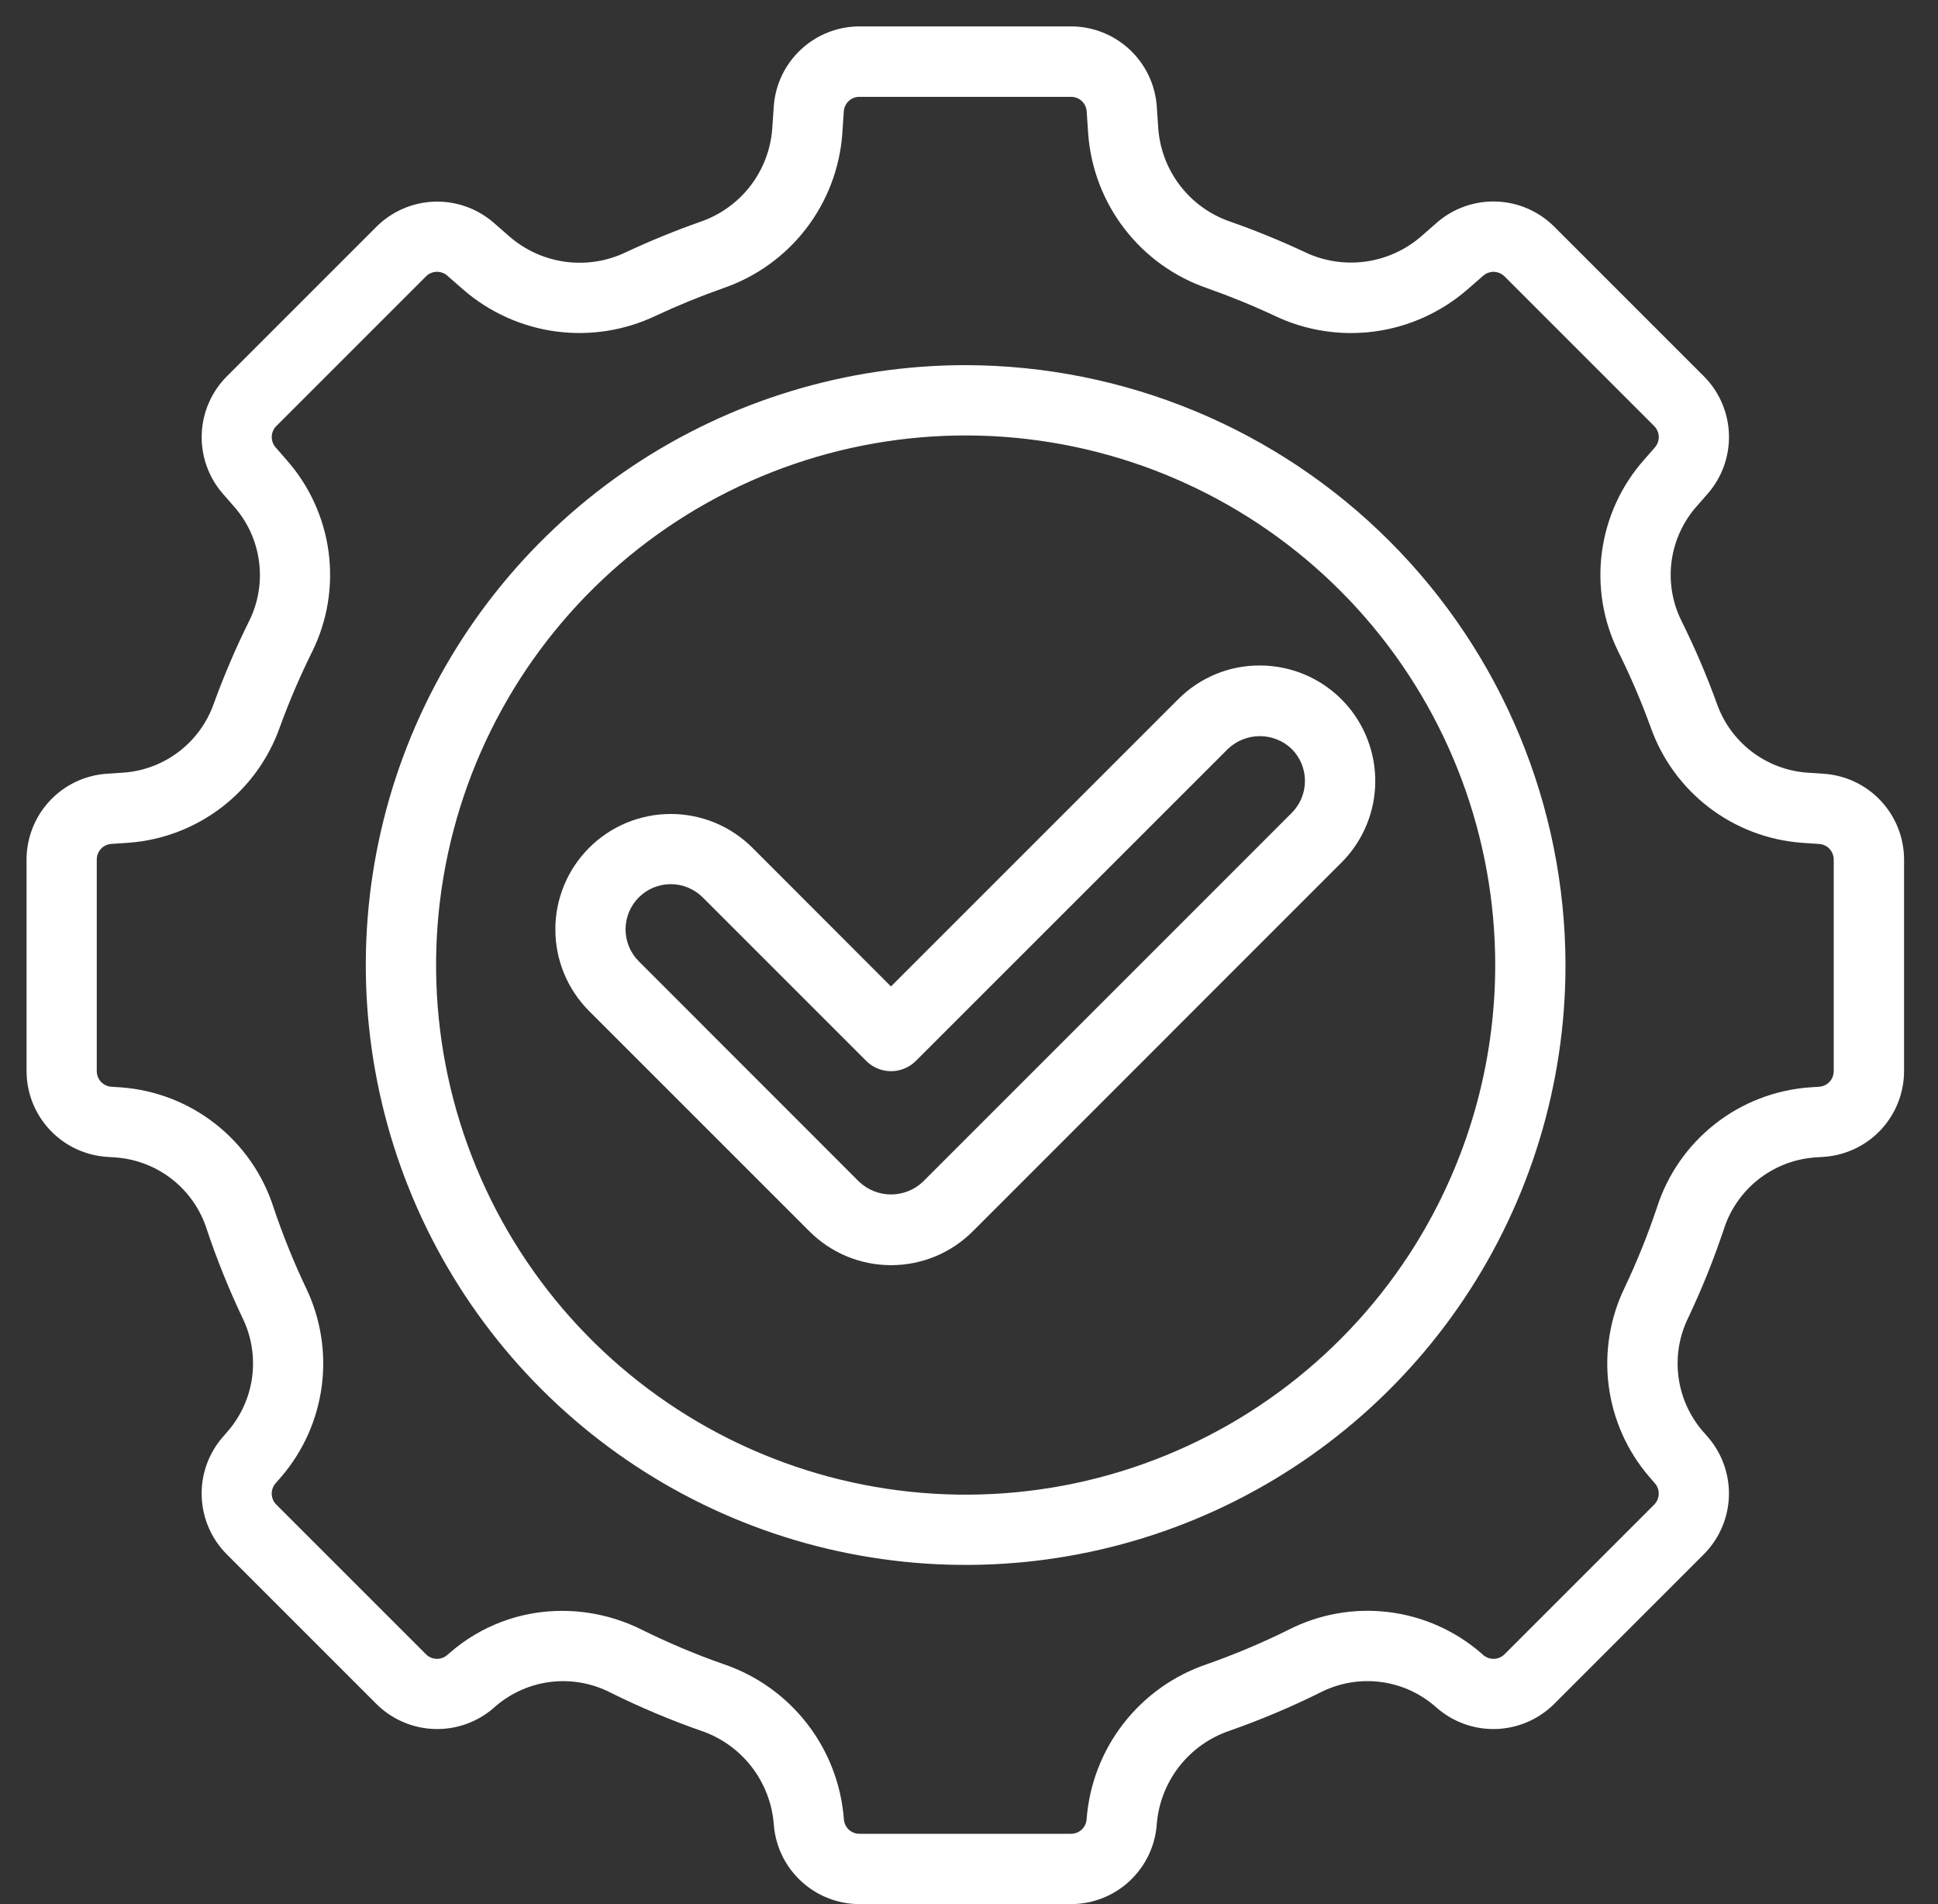
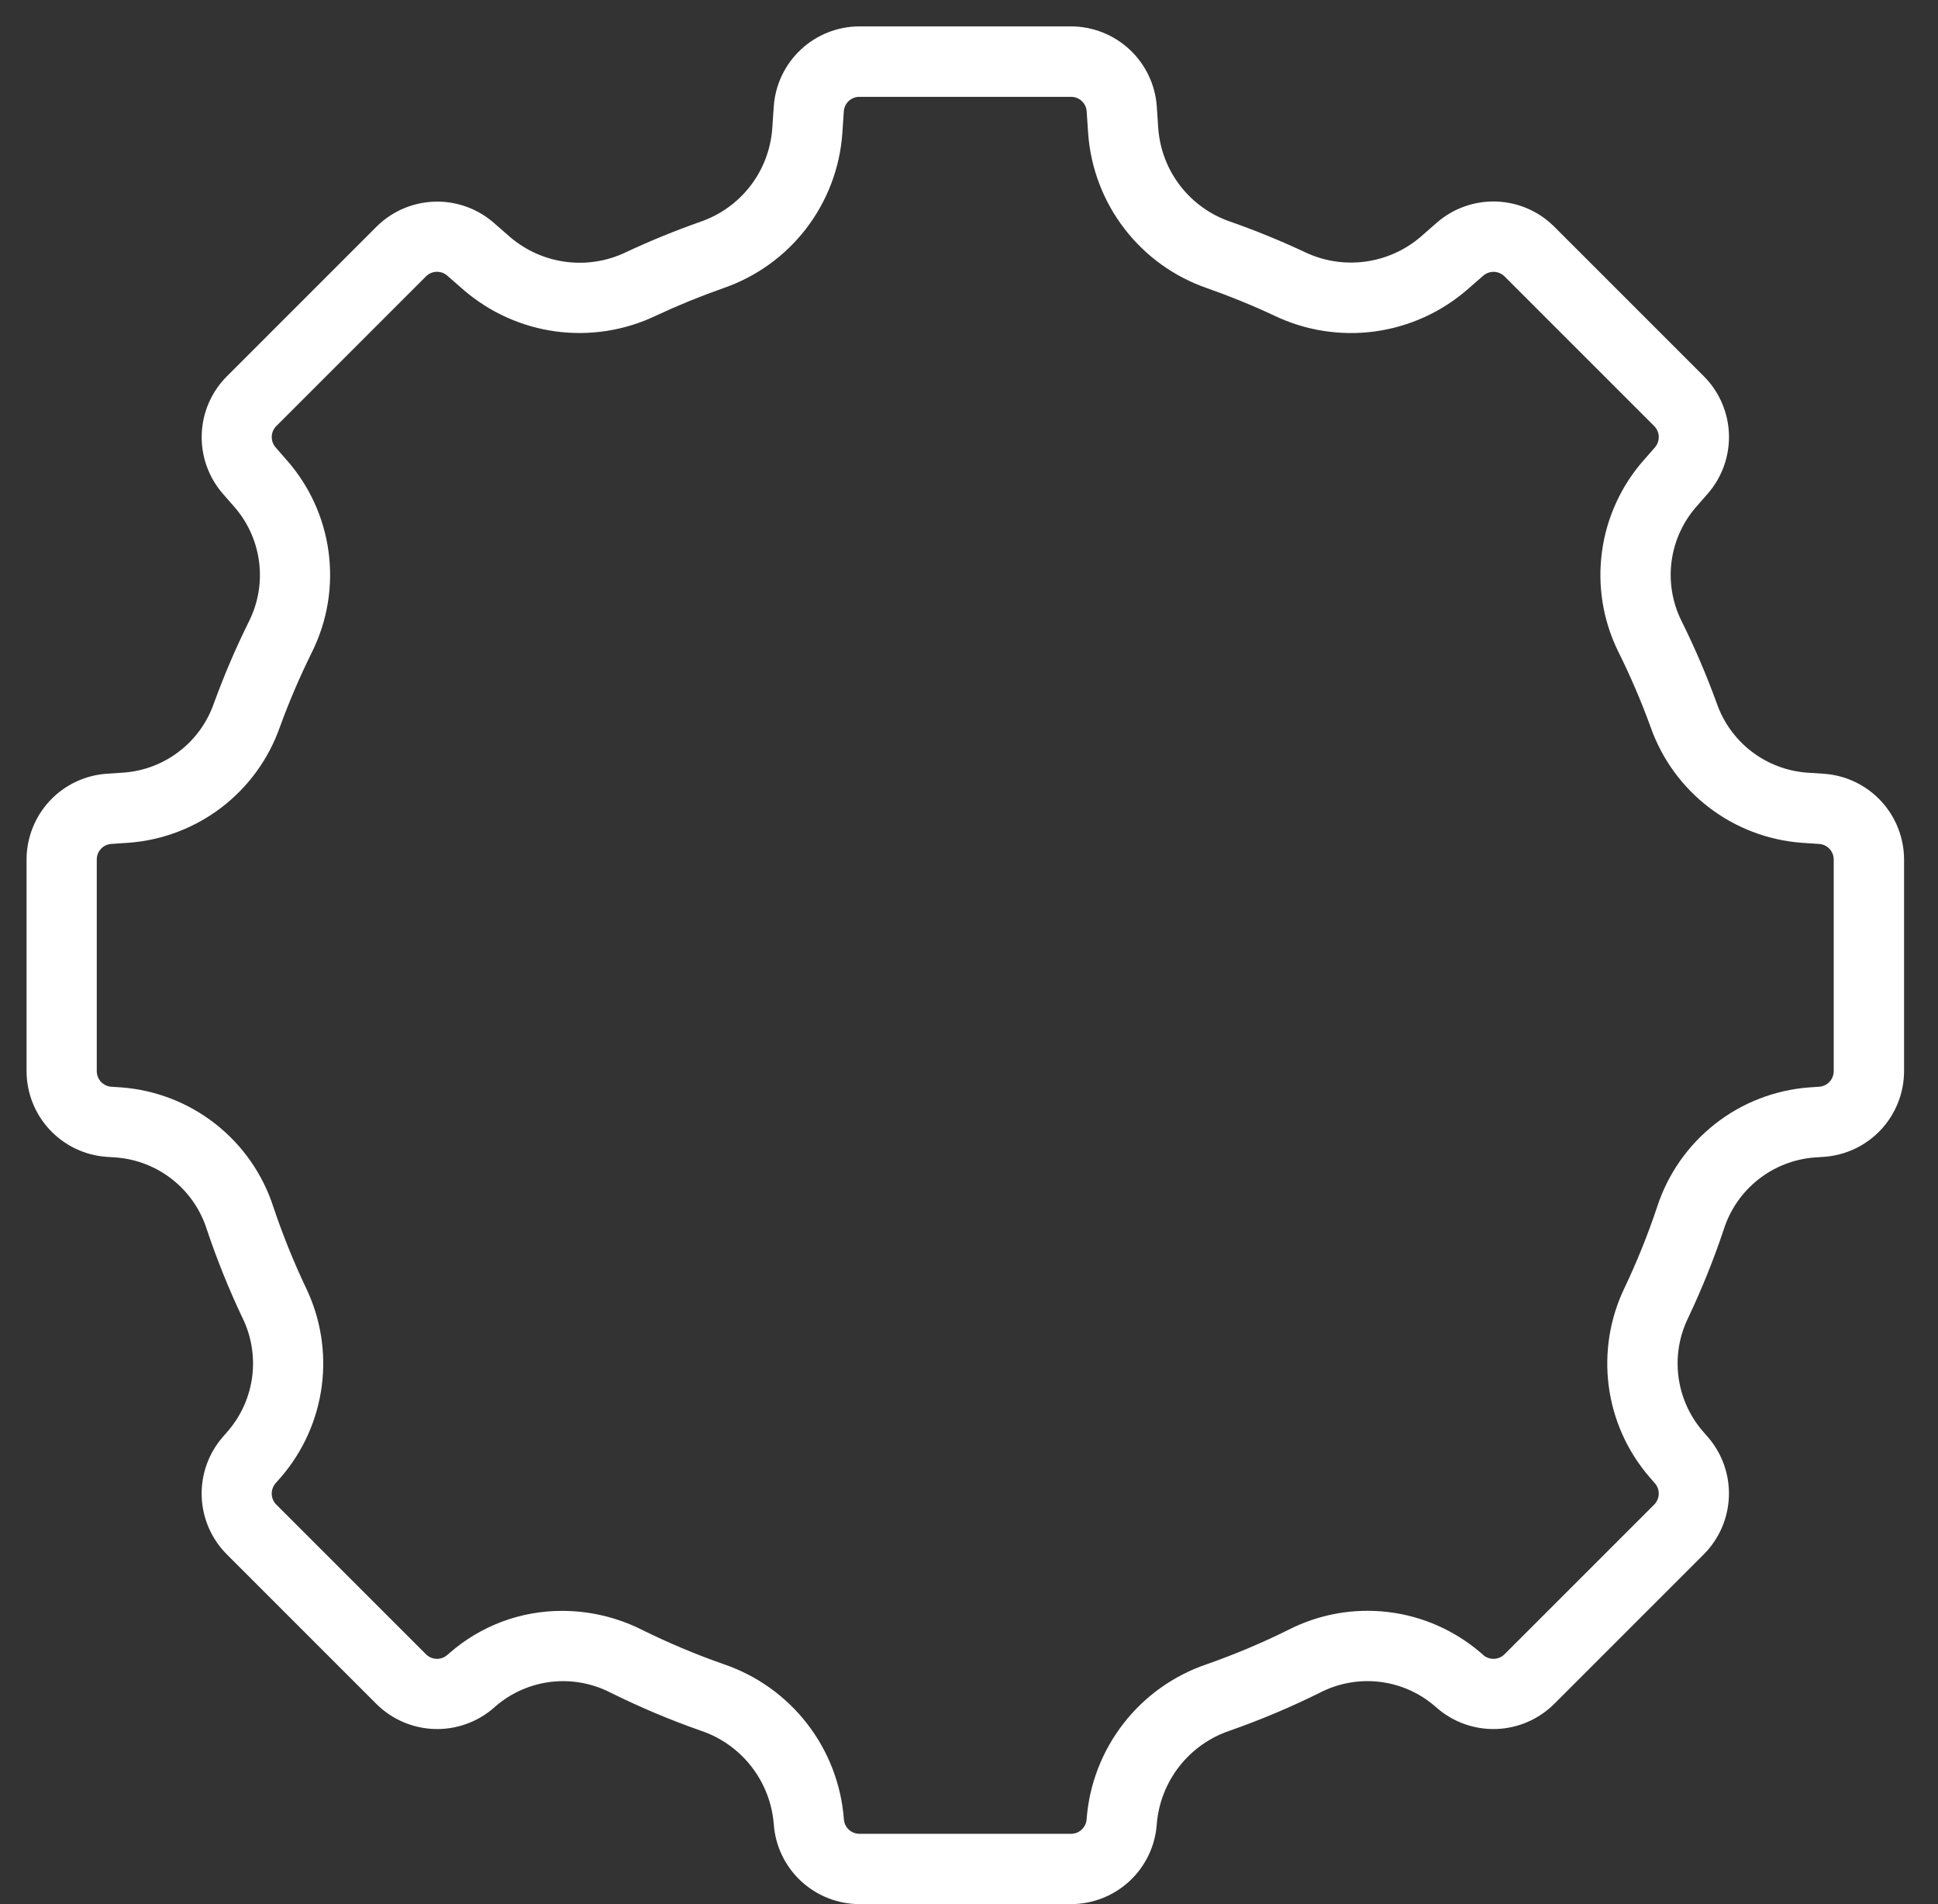
<svg xmlns="http://www.w3.org/2000/svg" width="57" height="56" viewBox="0 0 57 56" fill="none">
  <rect x="0" y="0" width="57" height="56" fill="#333333" stroke="none" />
-   <path d="M37.053 19.572C36.607 19.57 36.164 19.657 35.752 19.828C35.34 19.999 34.965 20.25 34.651 20.566L26.205 29.012L22.13 24.933C21.815 24.618 21.441 24.368 21.029 24.197C20.616 24.026 20.175 23.939 19.729 23.939C19.283 23.939 18.841 24.027 18.43 24.197C18.017 24.368 17.643 24.618 17.328 24.934C17.012 25.249 16.762 25.623 16.592 26.035C16.421 26.447 16.333 26.889 16.334 27.335C16.334 27.781 16.421 28.223 16.592 28.634C16.763 29.047 17.013 29.421 17.328 29.736L23.808 36.215C24.123 36.53 24.497 36.78 24.909 36.951C25.321 37.121 25.762 37.209 26.208 37.209C26.654 37.209 27.096 37.121 27.508 36.951C27.919 36.78 28.294 36.53 28.609 36.215L39.454 25.369C39.929 24.894 40.253 24.289 40.384 23.63C40.515 22.971 40.447 22.289 40.19 21.668C39.933 21.047 39.498 20.517 38.94 20.144C38.381 19.771 37.725 19.572 37.053 19.572ZM37.992 23.907L27.146 34.754C26.893 34.995 26.556 35.129 26.207 35.129C25.857 35.129 25.521 34.995 25.267 34.754L18.788 28.272C18.665 28.149 18.567 28.002 18.5 27.841C18.433 27.68 18.399 27.507 18.399 27.332C18.399 27.158 18.433 26.985 18.5 26.824C18.567 26.663 18.665 26.516 18.788 26.393C19.037 26.143 19.375 26.003 19.728 26.003C19.902 26.003 20.075 26.038 20.236 26.104C20.398 26.171 20.544 26.269 20.668 26.392L25.477 31.201C25.572 31.297 25.686 31.373 25.812 31.425C25.937 31.477 26.071 31.504 26.207 31.504C26.343 31.504 26.477 31.477 26.602 31.425C26.728 31.373 26.842 31.297 26.938 31.201L36.114 22.027C36.367 21.785 36.703 21.65 37.053 21.65C37.403 21.65 37.74 21.785 37.992 22.027C38.241 22.277 38.381 22.615 38.381 22.967C38.381 23.32 38.241 23.658 37.992 23.907Z" fill="white" />
-   <path d="M28.39 10.739C24.902 10.741 21.492 11.778 18.592 13.717C15.693 15.657 13.433 18.413 12.099 21.636C10.765 24.86 10.417 28.406 11.099 31.828C11.78 35.249 13.46 38.392 15.927 40.858C18.394 43.325 21.537 45.005 24.959 45.685C28.38 46.366 31.927 46.017 35.15 44.683C38.373 43.349 41.129 41.089 43.068 38.188C45.007 35.288 46.043 31.879 46.044 28.39C46.039 23.71 44.177 19.223 40.867 15.914C37.558 12.605 33.071 10.744 28.39 10.739ZM41.619 36.623C39.632 39.81 36.559 42.172 32.968 43.274C29.377 44.375 25.508 44.142 22.076 42.616C18.643 41.09 15.877 38.376 14.288 34.972C12.699 31.568 12.394 27.705 13.428 24.094C14.462 20.482 16.767 17.367 19.917 15.32C23.067 13.274 26.851 12.435 30.571 12.959C34.291 13.482 37.696 15.332 40.16 18.167C42.623 21.003 43.979 24.634 43.977 28.39C43.975 31.301 43.158 34.152 41.619 36.623Z" fill="white" />
  <path d="M53.645 22.757L53.125 22.722C52.537 22.674 51.975 22.456 51.508 22.095C51.041 21.734 50.689 21.245 50.494 20.687C50.191 19.852 49.841 19.035 49.445 18.24C49.18 17.696 49.083 17.084 49.167 16.485C49.252 15.885 49.513 15.324 49.917 14.874L50.232 14.514C50.652 14.03 50.873 13.406 50.851 12.767C50.829 12.128 50.566 11.52 50.114 11.067L45.71 6.663C45.257 6.212 44.65 5.949 44.01 5.927C43.371 5.905 42.747 6.126 42.264 6.545L41.782 6.967C41.317 7.364 40.747 7.617 40.141 7.696C39.534 7.775 38.918 7.675 38.368 7.41C37.657 7.077 36.929 6.78 36.188 6.52C35.606 6.321 35.094 5.957 34.717 5.47C34.34 4.984 34.114 4.398 34.067 3.784L34.023 3.131C33.978 2.493 33.694 1.896 33.227 1.459C32.759 1.022 32.144 0.778 31.504 0.776H25.276C24.637 0.778 24.021 1.021 23.554 1.458C23.087 1.895 22.802 2.492 22.758 3.13L22.713 3.785C22.668 4.399 22.442 4.986 22.066 5.473C21.689 5.96 21.178 6.325 20.595 6.524C19.854 6.785 19.127 7.082 18.416 7.415C17.865 7.681 17.249 7.78 16.643 7.701C16.037 7.622 15.467 7.369 15.002 6.971L14.519 6.549C14.036 6.13 13.412 5.909 12.773 5.931C12.134 5.953 11.526 6.216 11.073 6.667L6.669 11.071C6.218 11.524 5.955 12.132 5.933 12.771C5.911 13.41 6.132 14.034 6.551 14.517L6.867 14.879C7.271 15.329 7.531 15.889 7.615 16.488C7.7 17.087 7.603 17.698 7.339 18.242C6.943 19.037 6.593 19.855 6.289 20.69C6.094 21.247 5.742 21.736 5.274 22.096C4.807 22.457 4.245 22.674 3.657 22.721L3.135 22.756C2.497 22.801 1.9 23.085 1.463 23.553C1.027 24.02 0.783 24.635 0.781 25.275V31.504C0.783 32.144 1.026 32.759 1.463 33.226C1.9 33.694 2.497 33.978 3.135 34.023L3.424 34.042C4.027 34.091 4.601 34.317 5.075 34.693C5.548 35.069 5.899 35.578 6.082 36.154C6.379 37.041 6.729 37.91 7.13 38.755C7.392 39.288 7.492 39.886 7.419 40.476C7.345 41.066 7.101 41.621 6.716 42.074L6.55 42.265C6.131 42.748 5.91 43.372 5.932 44.011C5.954 44.651 6.217 45.258 6.668 45.711L11.072 50.115C11.526 50.566 12.133 50.828 12.771 50.85C13.41 50.872 14.034 50.652 14.517 50.233L14.589 50.17C15.049 49.779 15.614 49.532 16.213 49.463C16.813 49.394 17.419 49.504 17.956 49.78C18.817 50.207 19.703 50.581 20.61 50.899C21.198 51.096 21.715 51.461 22.096 51.949C22.478 52.438 22.708 53.027 22.758 53.645C22.802 54.283 23.086 54.881 23.554 55.318C24.021 55.755 24.637 55.999 25.276 56H31.505C32.144 55.999 32.76 55.755 33.227 55.318C33.694 54.881 33.979 54.284 34.023 53.645C34.073 53.028 34.303 52.438 34.685 51.95C35.067 51.461 35.584 51.096 36.171 50.899C37.078 50.581 37.965 50.207 38.825 49.78C39.362 49.504 39.968 49.393 40.568 49.462C41.167 49.531 41.732 49.777 42.191 50.169L42.264 50.232C42.747 50.651 43.371 50.872 44.01 50.85C44.649 50.828 45.256 50.565 45.71 50.114L50.114 45.71C50.565 45.257 50.828 44.649 50.85 44.01C50.872 43.371 50.651 42.747 50.232 42.264L50.067 42.075C49.682 41.622 49.438 41.066 49.365 40.476C49.291 39.886 49.392 39.287 49.654 38.754C50.054 37.909 50.404 37.041 50.7 36.155C50.884 35.578 51.235 35.069 51.709 34.693C52.182 34.317 52.758 34.09 53.361 34.042L53.647 34.023C54.285 33.978 54.883 33.694 55.32 33.227C55.757 32.759 56 32.144 56.002 31.504V25.276C56 24.636 55.756 24.02 55.319 23.553C54.882 23.085 54.284 22.801 53.645 22.757ZM53.933 31.504C53.932 31.62 53.888 31.732 53.809 31.817C53.729 31.902 53.62 31.953 53.505 31.961L53.219 31.98C52.207 32.055 51.24 32.429 50.442 33.056C49.644 33.683 49.05 34.534 48.738 35.499C48.468 36.308 48.149 37.099 47.784 37.869C47.349 38.767 47.187 39.772 47.315 40.761C47.444 41.75 47.859 42.68 48.51 43.436L48.674 43.625C48.75 43.712 48.79 43.825 48.786 43.941C48.783 44.057 48.735 44.167 48.654 44.249L44.25 48.653C44.168 48.735 44.058 48.782 43.943 48.786C43.827 48.79 43.714 48.751 43.627 48.676L43.555 48.612C42.787 47.951 41.84 47.532 40.835 47.411C39.829 47.289 38.809 47.469 37.906 47.928C37.121 48.318 36.312 48.658 35.485 48.948C34.515 49.278 33.664 49.887 33.037 50.697C32.41 51.507 32.035 52.484 31.959 53.506C31.951 53.622 31.899 53.73 31.814 53.809C31.73 53.888 31.618 53.932 31.502 53.932H25.276C25.16 53.932 25.049 53.888 24.964 53.809C24.879 53.729 24.828 53.621 24.82 53.505C24.743 52.483 24.368 51.507 23.741 50.697C23.114 49.886 22.263 49.278 21.294 48.947C20.466 48.658 19.658 48.317 18.872 47.928C18.147 47.566 17.348 47.377 16.538 47.376C15.321 47.372 14.144 47.811 13.227 48.611L13.154 48.674C13.067 48.75 12.954 48.79 12.838 48.786C12.722 48.783 12.612 48.735 12.53 48.653L8.126 44.25C8.044 44.168 7.996 44.058 7.992 43.942C7.988 43.827 8.028 43.714 8.103 43.626L8.27 43.436C8.92 42.679 9.335 41.749 9.464 40.761C9.593 39.772 9.43 38.767 8.996 37.869C8.631 37.099 8.312 36.307 8.041 35.499C7.729 34.533 7.136 33.683 6.338 33.056C5.541 32.429 4.574 32.055 3.562 31.98L3.273 31.961C3.158 31.953 3.049 31.901 2.97 31.817C2.891 31.732 2.847 31.62 2.846 31.504V25.276C2.847 25.16 2.891 25.049 2.97 24.964C3.049 24.879 3.157 24.828 3.273 24.82L3.794 24.785C4.782 24.71 5.727 24.349 6.515 23.747C7.302 23.145 7.897 22.327 8.228 21.392C8.505 20.631 8.824 19.887 9.184 19.161C9.633 18.251 9.799 17.228 9.663 16.223C9.527 15.217 9.094 14.275 8.42 13.517L8.105 13.156C8.029 13.068 7.989 12.955 7.993 12.839C7.996 12.723 8.044 12.613 8.126 12.531L12.53 8.127C12.612 8.045 12.722 7.998 12.838 7.994C12.954 7.99 13.067 8.03 13.154 8.106L13.637 8.528C14.404 9.189 15.347 9.613 16.351 9.748C17.354 9.882 18.375 9.722 19.289 9.286C19.934 8.984 20.602 8.711 21.275 8.474C22.239 8.142 23.085 7.535 23.707 6.727C24.329 5.919 24.7 4.946 24.774 3.929L24.818 3.274C24.826 3.159 24.878 3.05 24.962 2.971C25.047 2.892 25.159 2.848 25.275 2.848H31.505C31.621 2.848 31.732 2.892 31.817 2.972C31.902 3.051 31.953 3.16 31.961 3.276L32.005 3.928C32.079 4.945 32.45 5.919 33.072 6.727C33.694 7.536 34.539 8.144 35.504 8.476C36.179 8.713 36.842 8.984 37.49 9.288C38.404 9.723 39.425 9.883 40.429 9.749C41.432 9.614 42.375 9.19 43.142 8.529L43.625 8.108C43.712 8.032 43.825 7.992 43.941 7.995C44.057 7.999 44.167 8.047 44.25 8.128L48.654 12.532C48.735 12.615 48.783 12.725 48.787 12.841C48.79 12.957 48.75 13.07 48.674 13.158L48.359 13.518C47.685 14.276 47.253 15.218 47.117 16.223C46.98 17.229 47.147 18.252 47.595 19.162C47.956 19.887 48.275 20.632 48.551 21.393C48.882 22.328 49.478 23.146 50.265 23.748C51.052 24.35 51.998 24.711 52.986 24.786L53.506 24.821C53.621 24.829 53.73 24.88 53.809 24.965C53.888 25.05 53.932 25.161 53.933 25.277V31.504Z" fill="white" />
</svg>